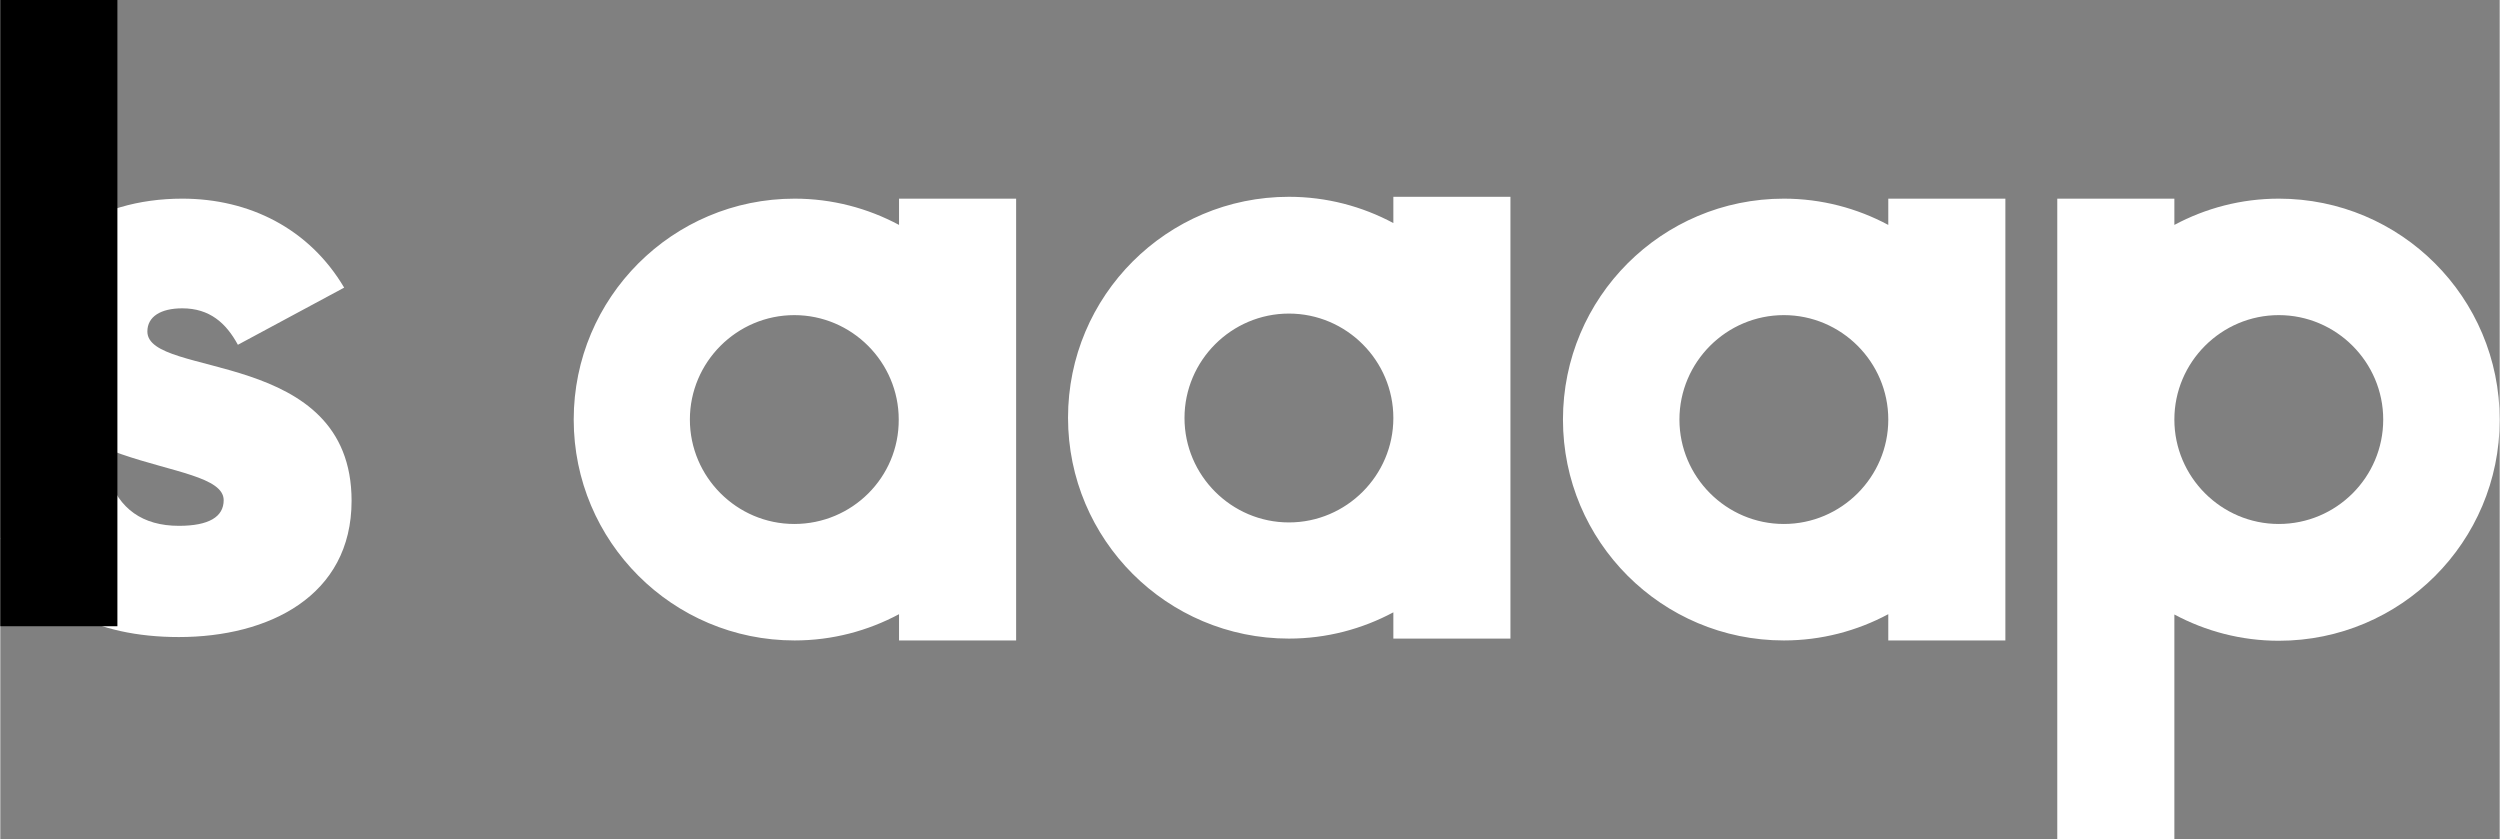
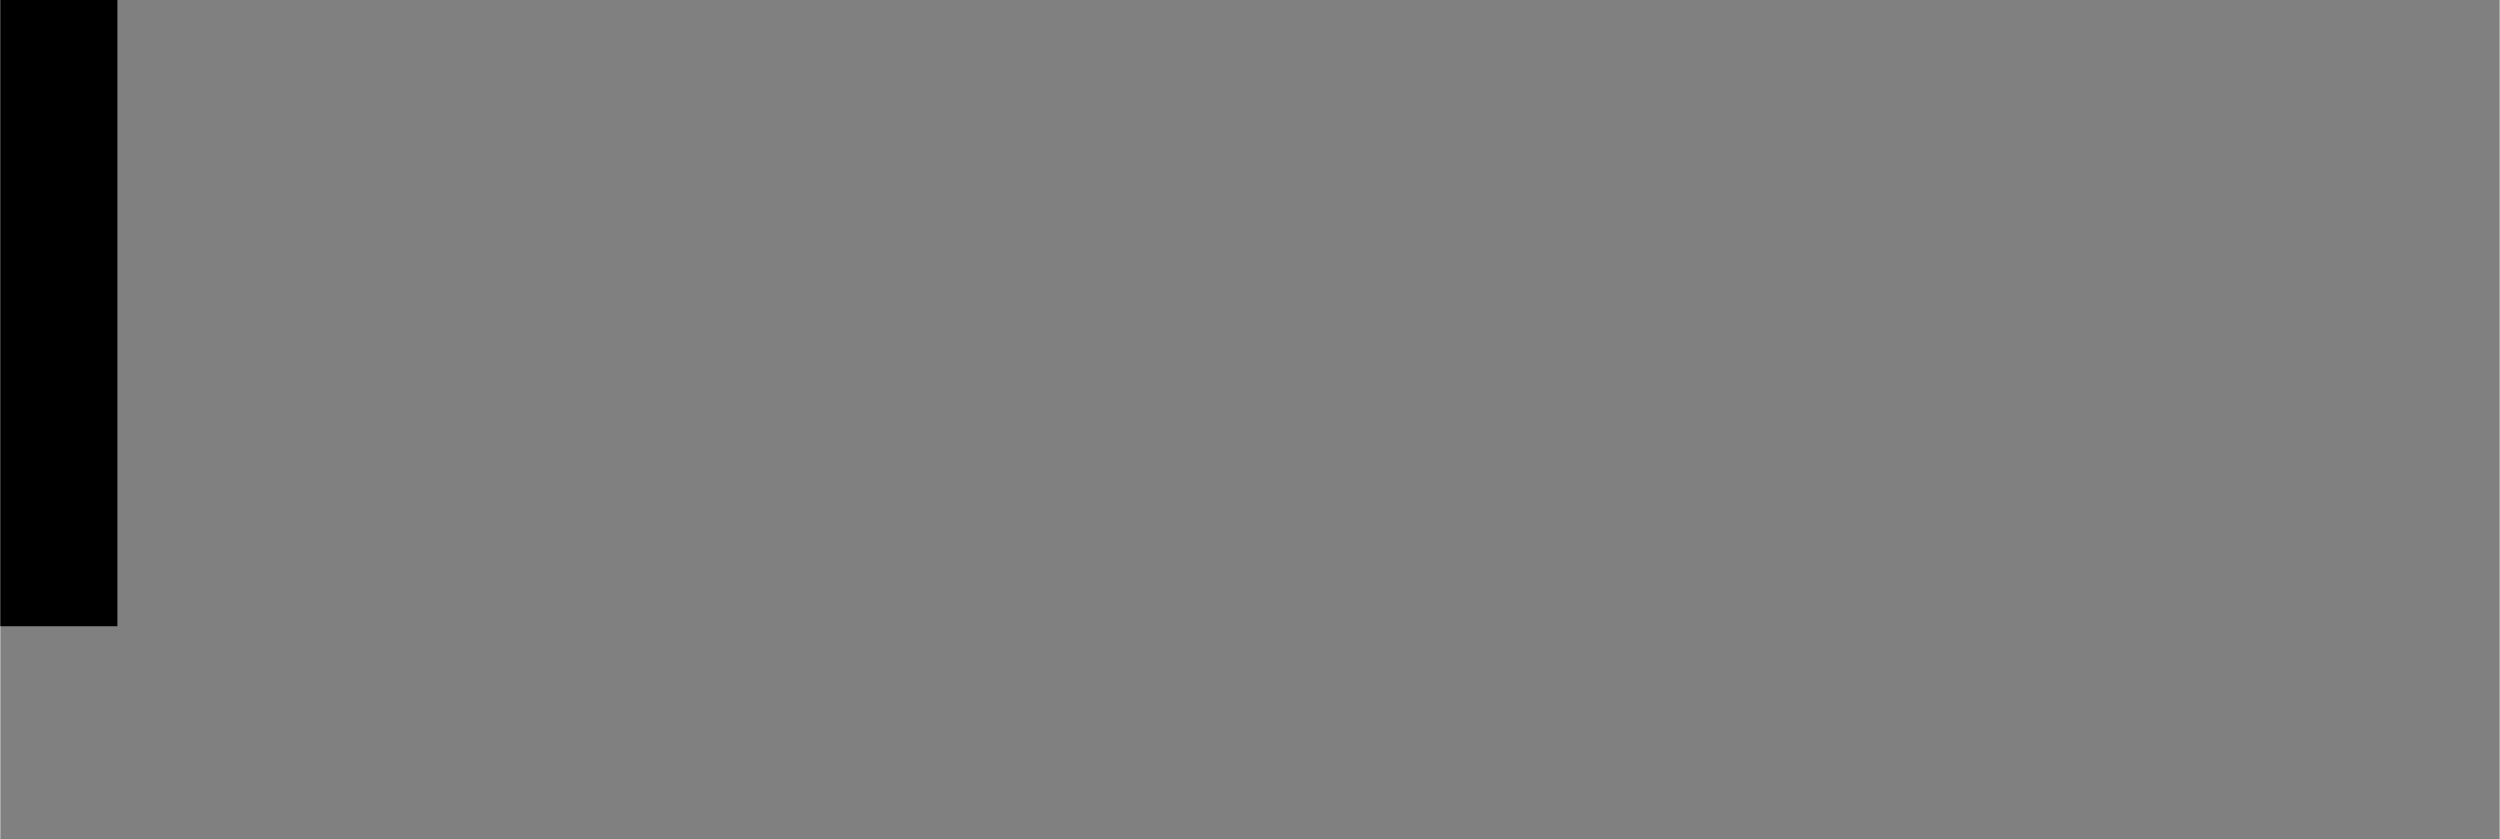
<svg xmlns="http://www.w3.org/2000/svg" viewBox="0 0 809 271.7" id="Calque_1" width="55" height="18.467">
  <rect x="0" y="0" width="809" height="271.7" fill="#808080" stroke="none" />
  <style>.st0{fill:#FFFFFF;}</style>
  <g>
-     <path d="M47.6,107.3c0-4.8,4.3-7.5,11.3-7.5c8.9,0,14.2,4.8,18,11.8l34.4-18.5C100,74,80.6,64.3,58.9,64.3   c-28,0-52.7,14.8-52.7,44.1c0,46.5,66.1,38.7,66.1,53.5c0,5.4-4.8,8.3-14.5,8.3c-11.8,0-19.4-5.6-22.8-15.9L0,174.2   c10.5,21.8,30.9,32,57.8,32c29,0,55.9-13.2,55.9-44.1C113.7,112.4,47.6,122.6,47.6,107.3z" style="fill: rgb(255, 255, 255);" />
    <rect height="202.7" width="37.9" />
-     <path d="M290.9,72.8c-10.1-5.4-21.6-8.5-33.8-8.5c-39.5,0-71.5,32-71.5,71.5s32,71.5,71.5,71.5   c12.2,0,23.7-3.1,33.8-8.5v8.5h37.9v-143h-37.9V72.8z M257,169.6c-18.6,0-33.8-15.2-33.8-33.8S238.4,102,257,102   s33.8,15.2,33.8,33.8C290.9,154.5,275.7,169.6,257,169.6z M450.9,72.2c-10.1-5.4-21.6-8.5-33.8-8.5c-39.5,0-71.5,32-71.5,71.5   s32,71.5,71.5,71.5c12.2,0,23.7-3.1,33.8-8.5v8.5h37.9v-143h-37.9V72.2z M417.1,169.1c-18.6,0-33.8-15.2-33.8-33.8   s15.2-33.8,33.8-33.8s33.8,15.2,33.8,33.8S435.7,169.1,417.1,169.1z M611.1,64.3v8.5c-10.1-5.4-21.6-8.5-33.8-8.5   c-39.5,0-71.5,32-71.5,71.5s32,71.5,71.5,71.5c12.2,0,23.7-3.1,33.8-8.5v8.5H649v-143H611.1z M577.3,169.6   c-18.6,0-33.8-15.2-33.8-33.8s15.2-33.8,33.8-33.8s33.8,15.2,33.8,33.8S595.9,169.6,577.3,169.6z" style="fill: rgb(255, 255, 255);" />
-     <path d="M737.5,64.3c-12.2,0-23.7,3.1-33.8,8.5v-8.5h-37.9v207.4h37.9v-72.8c10.1,5.4,21.6,8.5,33.8,8.5   c39.5,0,71.5-32,71.5-71.5C809,96.3,777,64.3,737.5,64.3z M737.5,169.6c-18.6,0-33.8-15.2-33.8-33.8s15.2-33.8,33.8-33.8   s33.8,15.2,33.8,33.8C771.3,154.5,756.1,169.6,737.5,169.6z" style="fill: rgb(255, 255, 255);" />
  </g>
</svg>